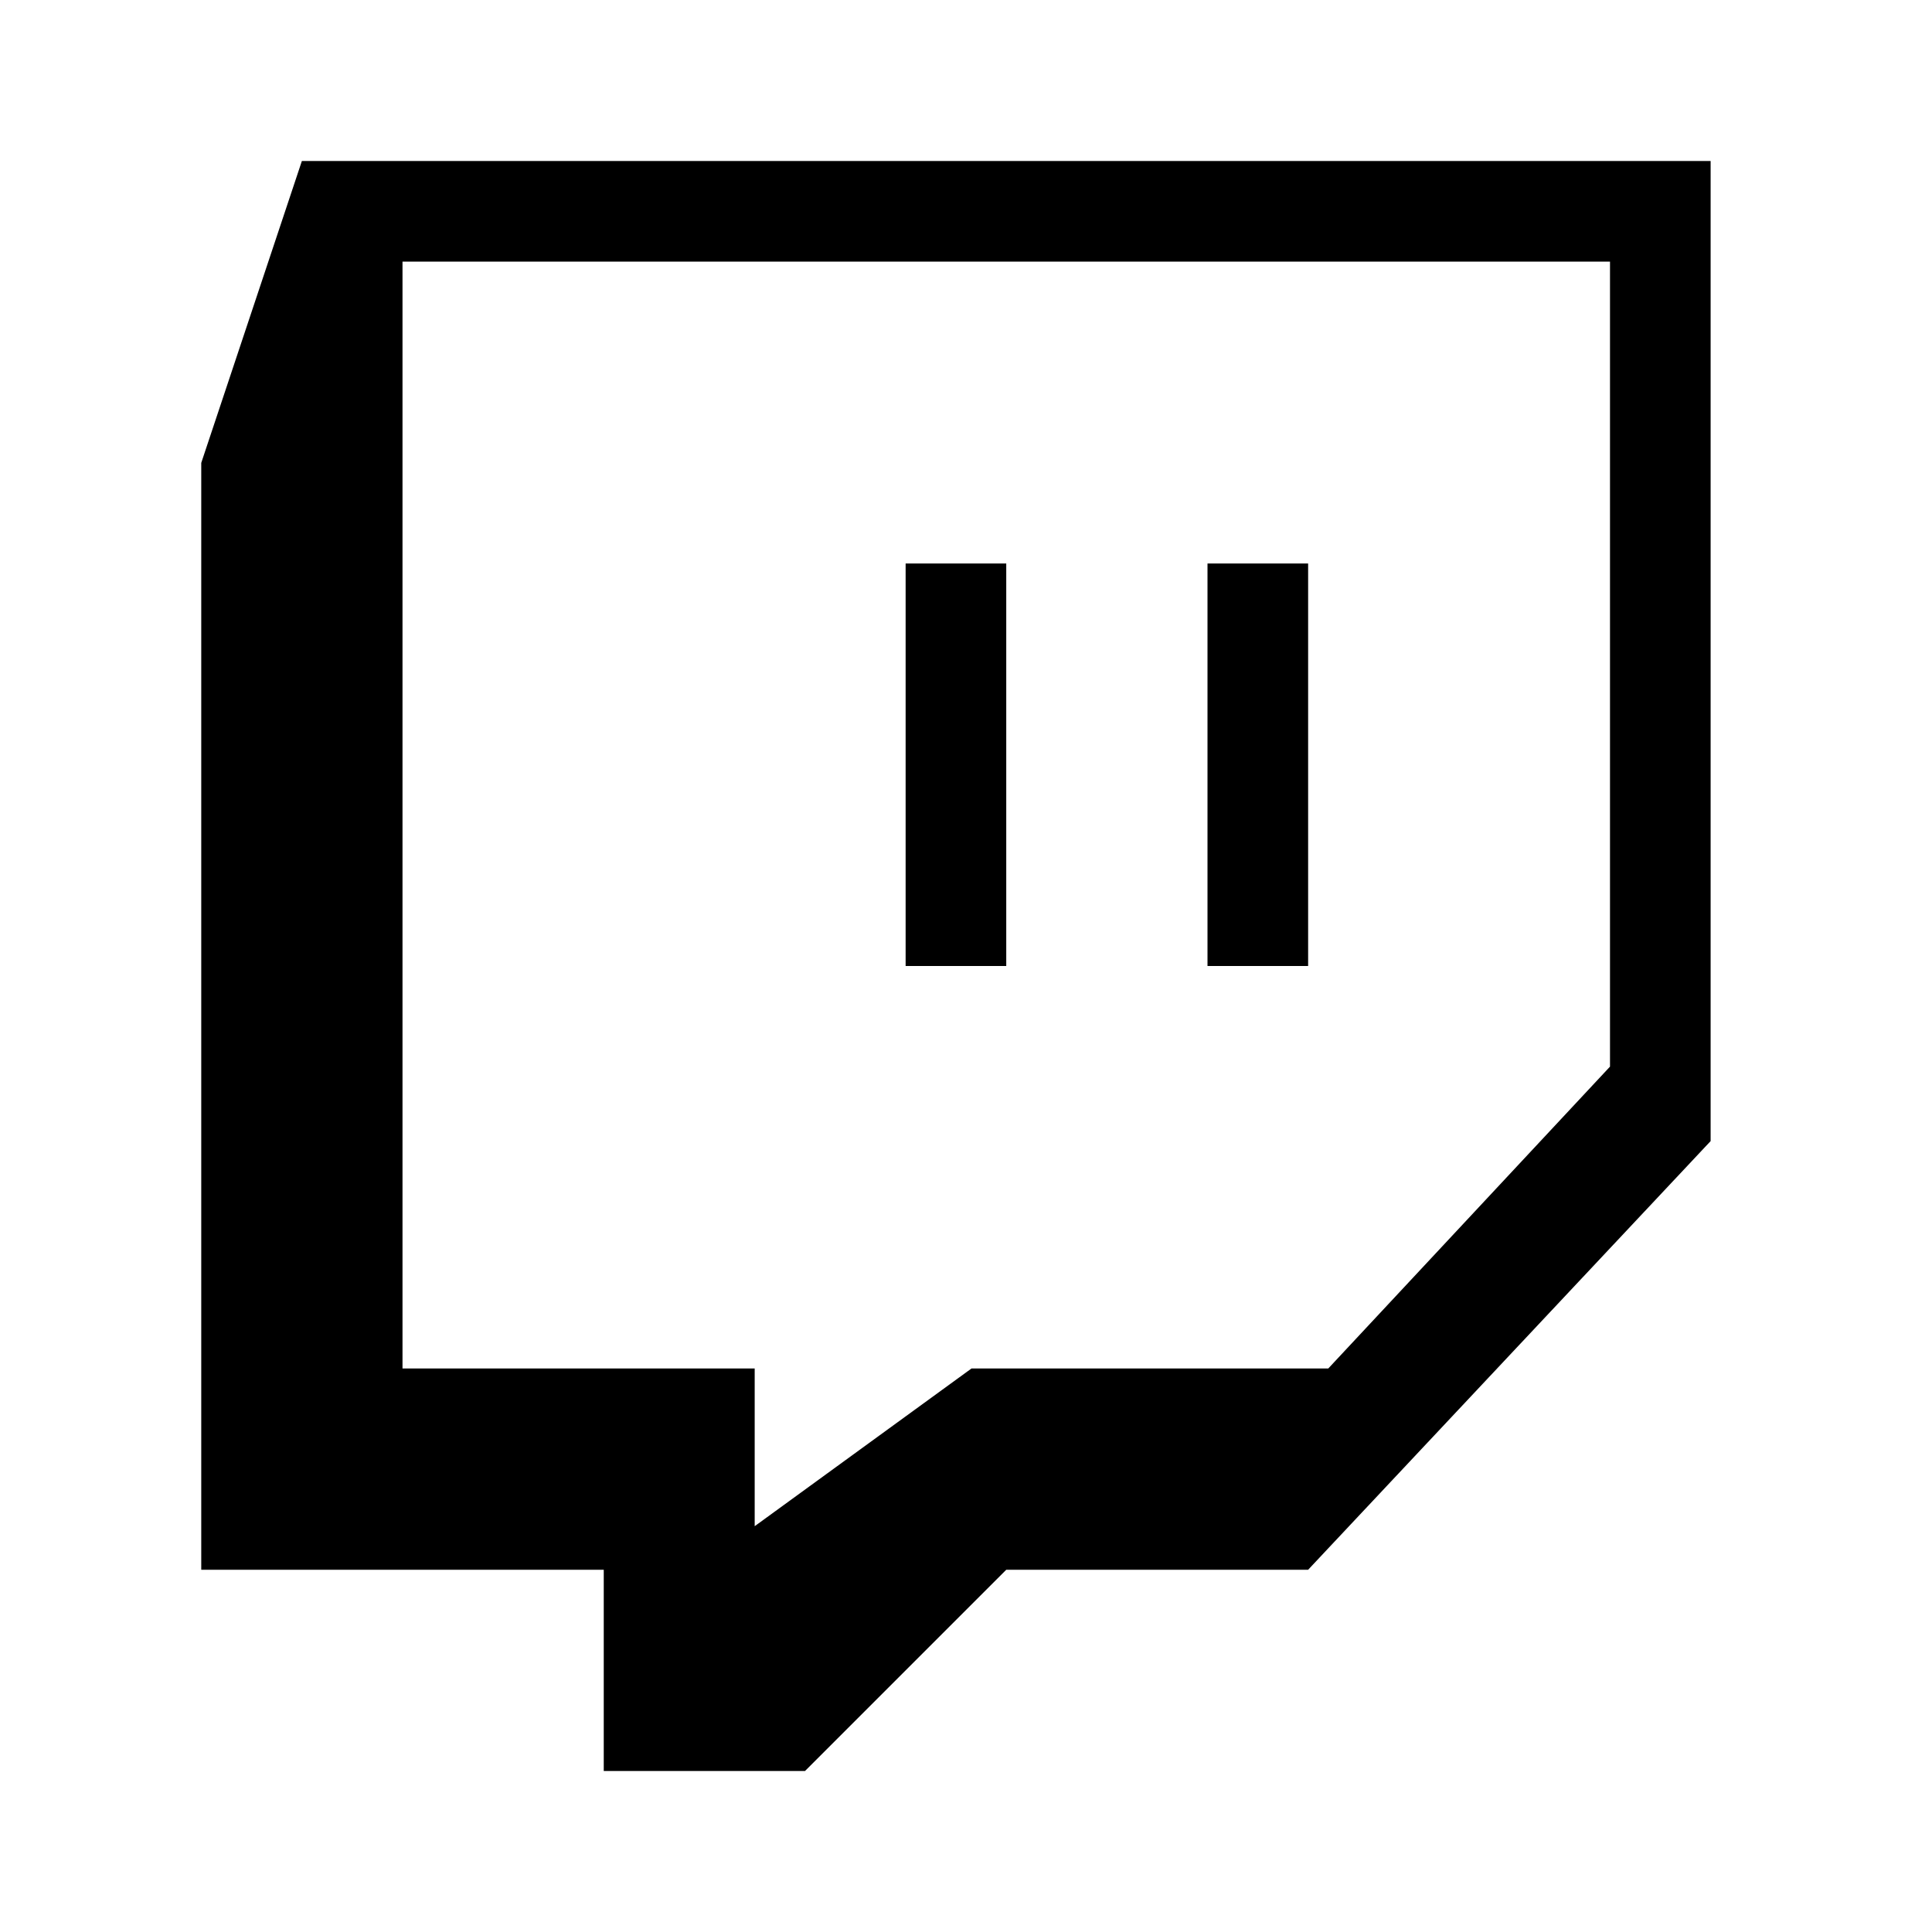
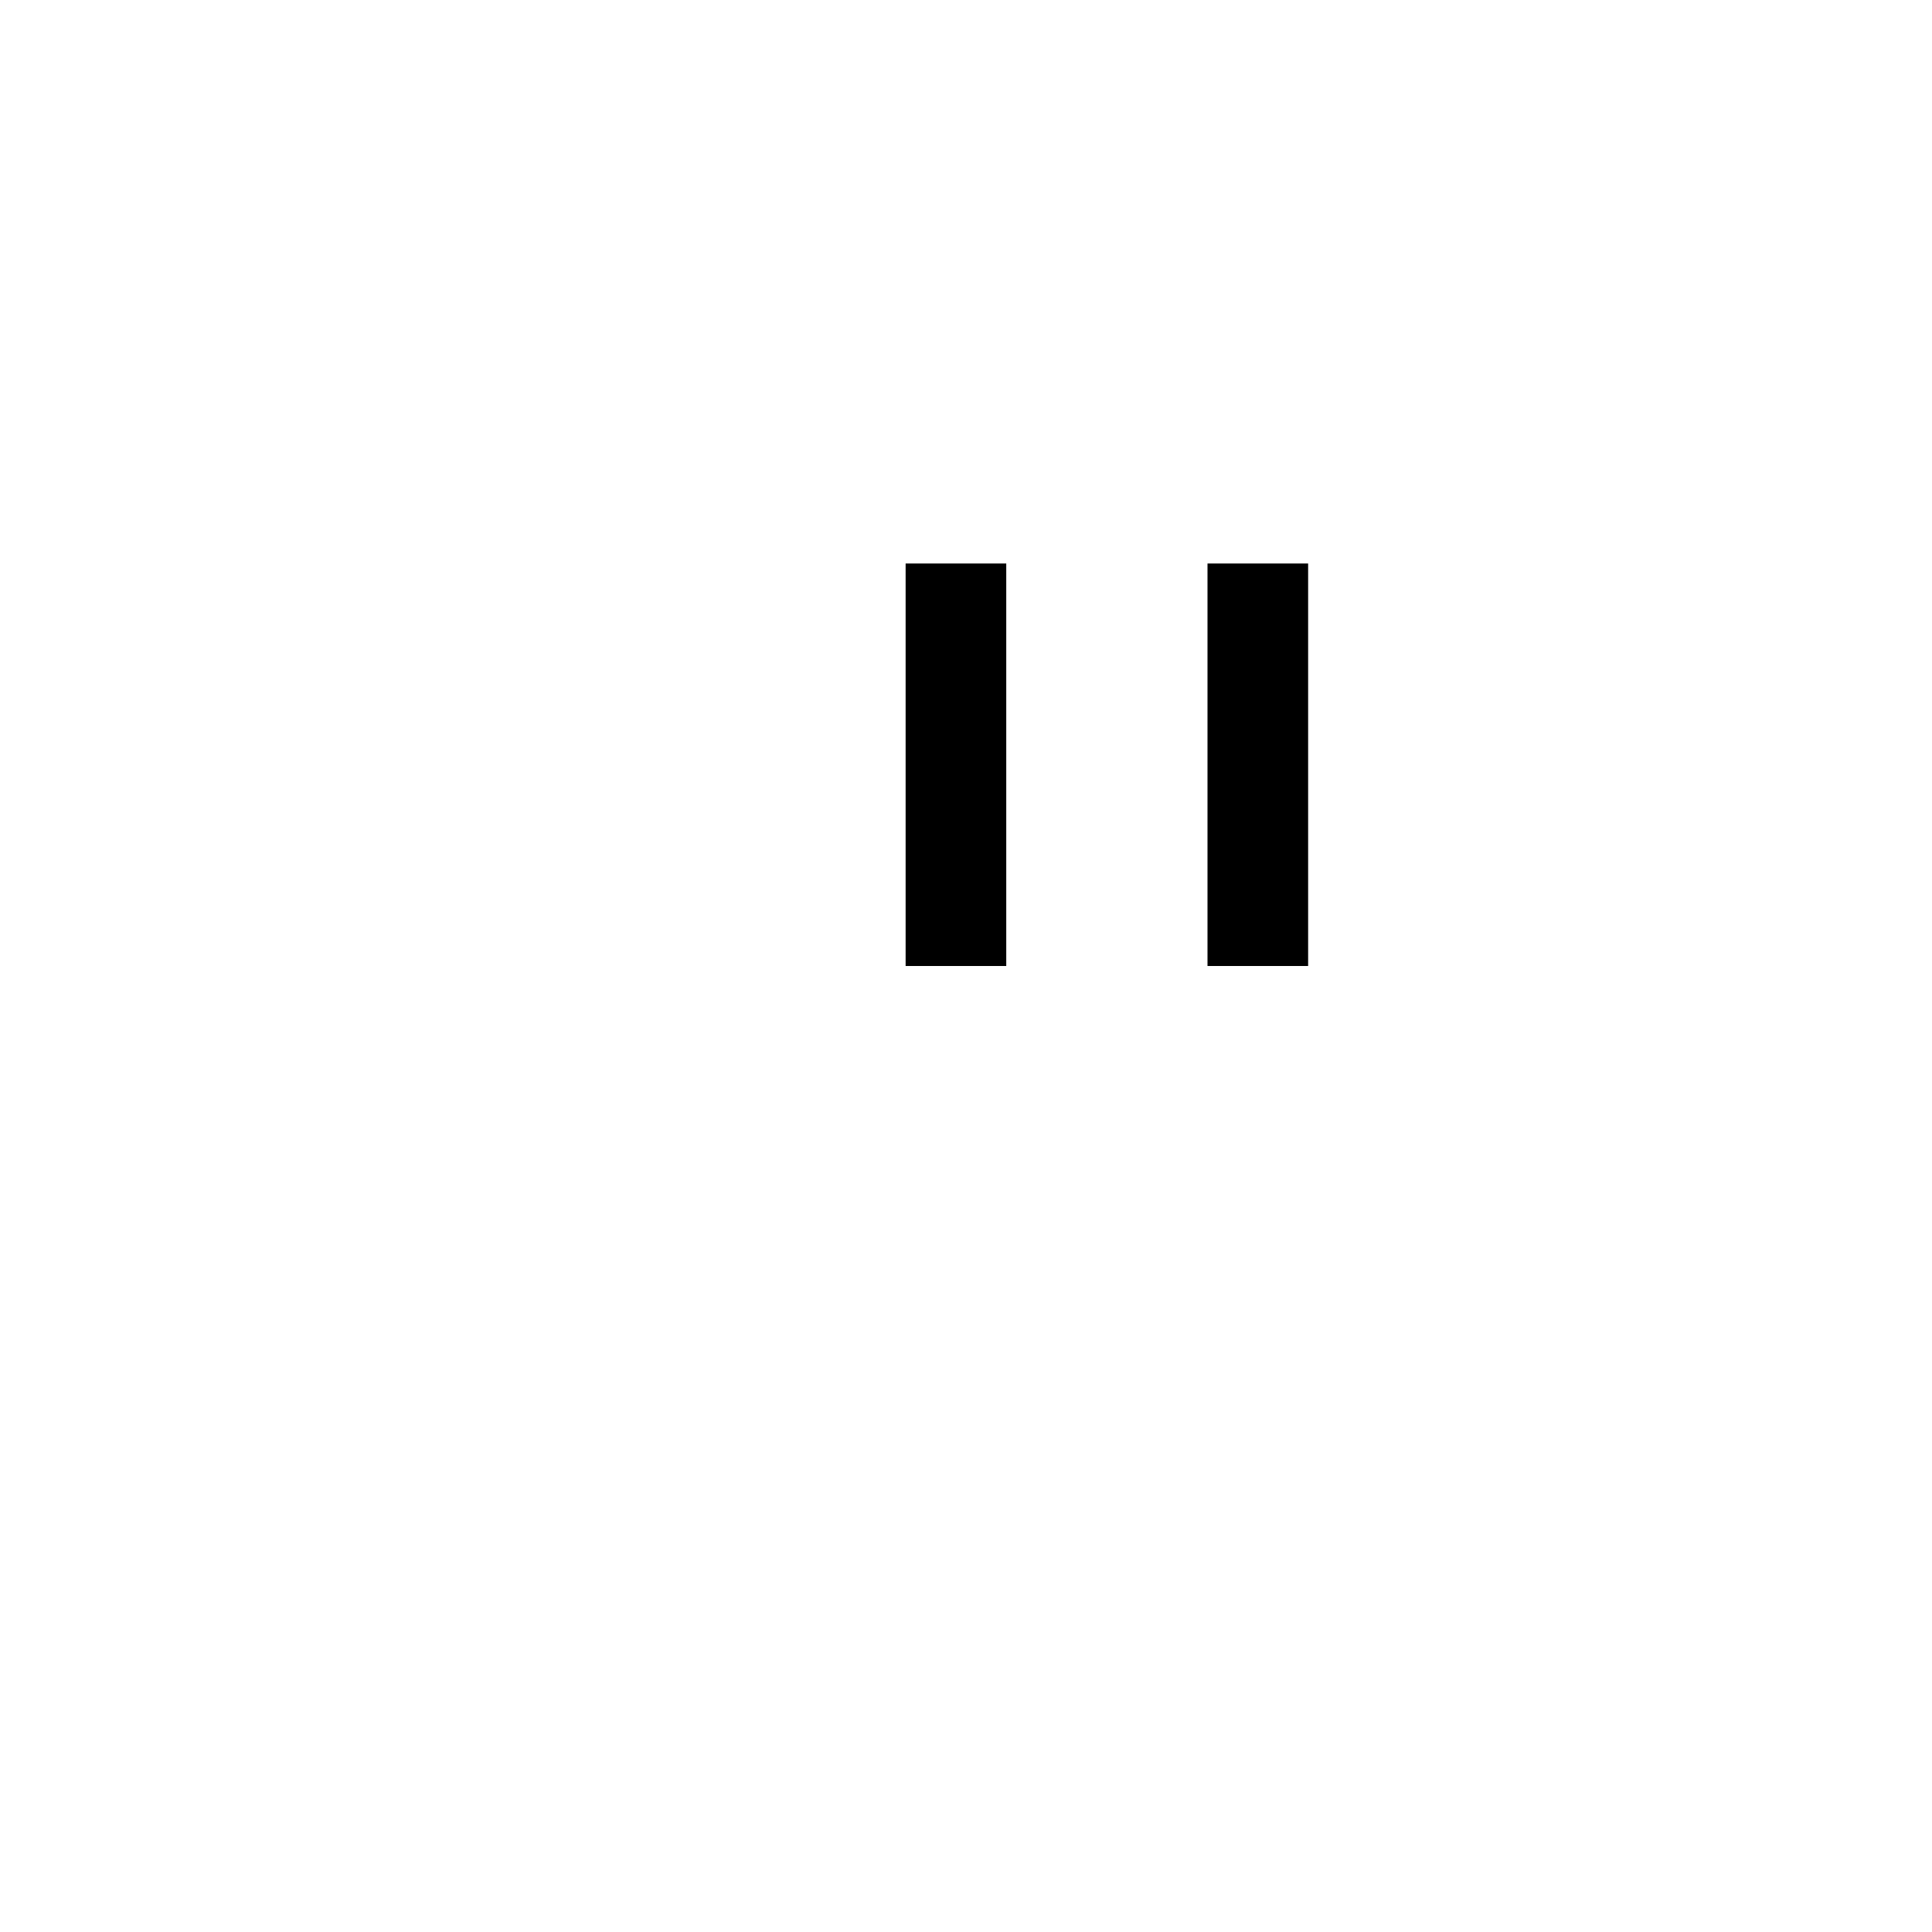
<svg xmlns="http://www.w3.org/2000/svg" fill="#000000" width="800px" height="800px" viewBox="-2.5 -2 24 24" preserveAspectRatio="xMinYMin" class="jam jam-twitch">
-   <path d="M1.25 0L0 3.75V17.5h5V20h2.5l2.5-2.5h3.75l5-5.325V0H1.25zM17.5 11.25L14 15H9.568l-2.693 1.959V15H2.5V1.25h15v10z" />
  <path d="M8.75 5H10v5H8.75zM12.5 5h1.25v5H12.5z" />
</svg>